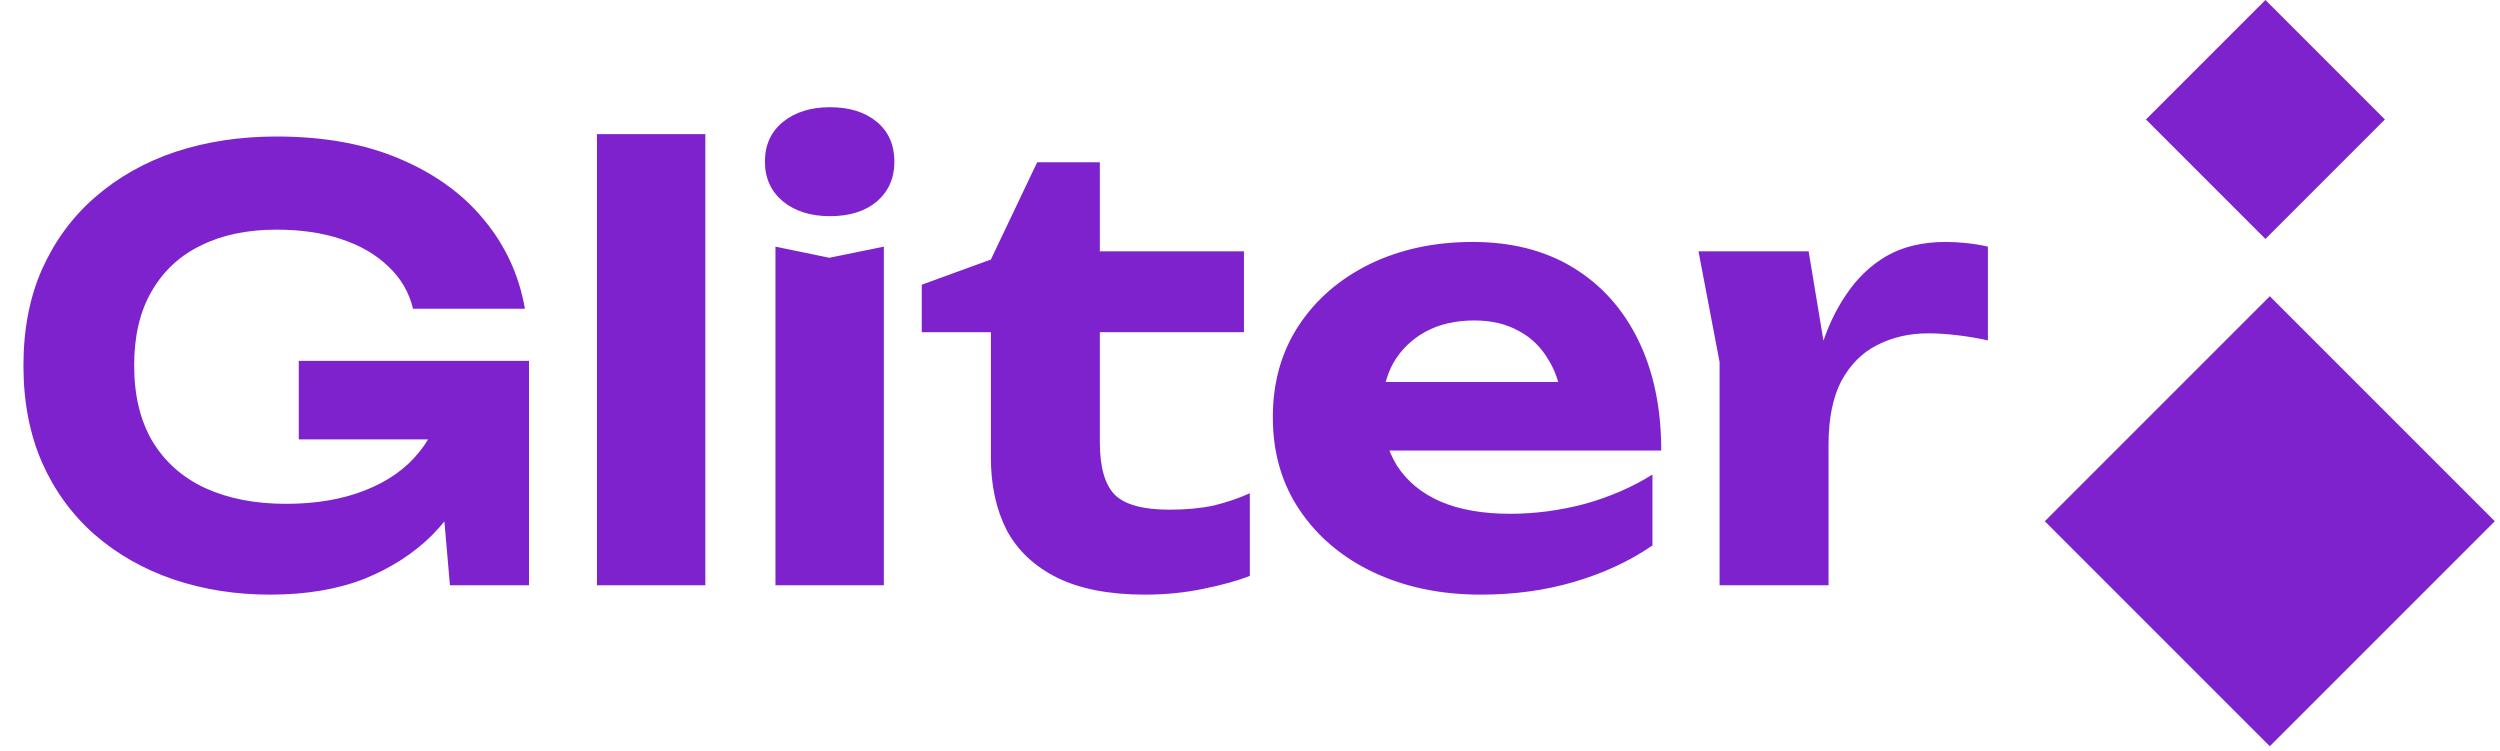
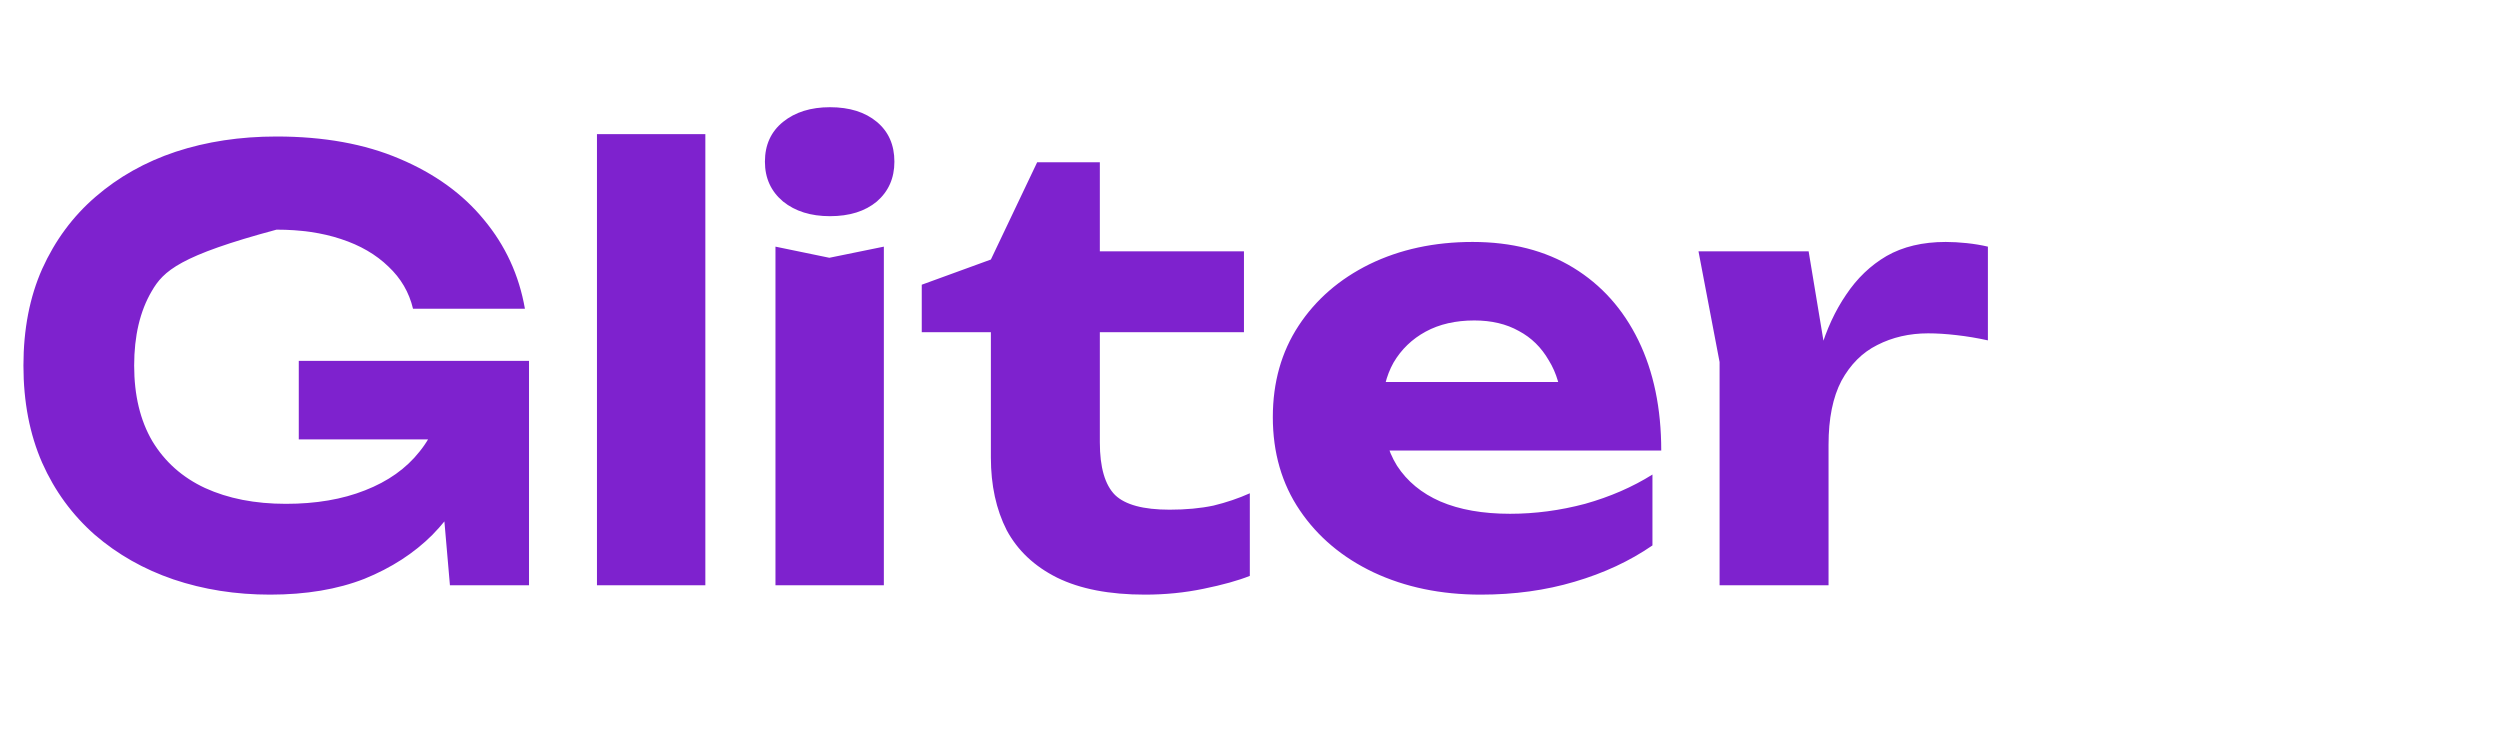
<svg xmlns="http://www.w3.org/2000/svg" width="346" height="104" viewBox="0 0 346 104" fill="none">
-   <path d="M67.865 54.649C67.757 58.324 67.027 61.838 65.676 65.189C64.324 68.487 62.378 71.432 59.838 74.027C57.297 76.568 54.162 78.595 50.432 80.108C46.703 81.568 42.351 82.297 37.378 82.297C32.622 82.297 28.162 81.595 24 80.189C19.892 78.784 16.27 76.73 13.135 74.027C10 71.27 7.568 67.946 5.838 64.054C4.108 60.108 3.243 55.622 3.243 50.595C3.243 45.568 4.108 41.108 5.838 37.216C7.622 33.27 10.081 29.946 13.216 27.243C16.405 24.486 20.108 22.405 24.324 21C28.595 19.595 33.243 18.892 38.27 18.892C44.811 18.892 50.486 19.919 55.297 21.973C60.162 24.027 64.054 26.838 66.973 30.405C69.946 33.973 71.838 38.081 72.649 42.73H57.162C56.622 40.459 55.486 38.514 53.757 36.892C52.027 35.216 49.838 33.946 47.189 33.081C44.595 32.216 41.622 31.784 38.27 31.784C34.216 31.784 30.73 32.514 27.811 33.973C24.892 35.378 22.622 37.486 21 40.297C19.378 43.054 18.568 46.486 18.568 50.595C18.568 54.703 19.405 58.189 21.081 61.054C22.811 63.919 25.243 66.081 28.378 67.54C31.568 69 35.297 69.73 39.568 69.73C43.73 69.73 47.378 69.108 50.514 67.865C53.703 66.622 56.216 64.838 58.054 62.514C59.946 60.189 61.027 57.405 61.297 54.162L67.865 54.649ZM41.351 60.811V49.946H73.216V81H62.27L60.162 56.676L63.243 60.811H41.351ZM82.62 18.568H97.62V81H82.62V18.568ZM107.325 34.135L114.784 35.676L122.325 34.135V81H107.325V34.135ZM114.865 29.919C112.217 29.919 110.054 29.243 108.379 27.892C106.703 26.486 105.865 24.649 105.865 22.378C105.865 20.054 106.703 18.216 108.379 16.865C110.054 15.514 112.217 14.838 114.865 14.838C117.568 14.838 119.73 15.514 121.352 16.865C122.973 18.216 123.784 20.054 123.784 22.378C123.784 24.649 122.973 26.486 121.352 27.892C119.73 29.243 117.568 29.919 114.865 29.919ZM127.57 45.973V39.405L137.137 35.919L143.543 22.459H152.218V34.784H172.164V45.973H152.218V61.216C152.218 64.676 152.921 67.108 154.326 68.513C155.732 69.865 158.245 70.54 161.867 70.54C164.137 70.54 166.164 70.351 167.948 69.973C169.732 69.54 171.408 68.973 172.975 68.27V79.703C171.353 80.351 169.218 80.946 166.57 81.487C163.975 82.027 161.272 82.297 158.462 82.297C153.543 82.297 149.489 81.513 146.299 79.946C143.164 78.378 140.84 76.189 139.326 73.378C137.867 70.513 137.137 67.162 137.137 63.324V45.973H127.57ZM204.943 82.297C199.429 82.297 194.483 81.27 190.105 79.216C185.78 77.162 182.375 74.297 179.889 70.622C177.402 66.946 176.159 62.649 176.159 57.73C176.159 52.919 177.348 48.703 179.726 45.081C182.105 41.459 185.375 38.622 189.537 36.568C193.753 34.514 198.51 33.486 203.807 33.486C209.213 33.486 213.861 34.676 217.753 37.054C221.645 39.432 224.645 42.784 226.753 47.108C228.861 51.432 229.916 56.514 229.916 62.351H188.24V52.865H221.645L216.213 56.27C216.051 53.73 215.429 51.595 214.348 49.865C213.321 48.081 211.943 46.73 210.213 45.811C208.483 44.838 206.429 44.351 204.051 44.351C201.456 44.351 199.213 44.865 197.321 45.892C195.429 46.919 193.943 48.351 192.861 50.189C191.834 52.027 191.321 54.162 191.321 56.595C191.321 59.676 191.997 62.297 193.348 64.46C194.753 66.622 196.753 68.27 199.348 69.405C201.997 70.54 205.213 71.108 208.997 71.108C212.456 71.108 215.916 70.649 219.375 69.73C222.834 68.757 225.943 67.405 228.699 65.676V75.487C225.564 77.649 221.97 79.324 217.916 80.513C213.916 81.703 209.591 82.297 204.943 82.297ZM235.071 34.784H250.314L253.071 51.405V81H237.99V50.108L235.071 34.784ZM275.125 34.135V47.108C273.666 46.784 272.206 46.541 270.747 46.378C269.341 46.216 268.044 46.135 266.855 46.135C264.26 46.135 261.909 46.676 259.801 47.757C257.747 48.784 256.098 50.432 254.855 52.703C253.666 54.973 253.071 57.919 253.071 61.541L250.071 57.811C250.45 54.514 251.071 51.405 251.936 48.486C252.801 45.568 253.99 43 255.504 40.784C257.017 38.514 258.882 36.73 261.098 35.432C263.368 34.135 266.098 33.486 269.287 33.486C270.206 33.486 271.179 33.541 272.206 33.649C273.233 33.757 274.206 33.919 275.125 34.135Z" fill="#7E22CE" />
-   <rect x="283" y="72.138" width="44.037" height="44.037" transform="rotate(-45 283 72.138)" fill="#7E22CE" />
-   <rect x="297" y="16.535" width="23.384" height="23.384" transform="rotate(-45 297 16.535)" fill="#7E22CE" />
+   <path d="M67.865 54.649C67.757 58.324 67.027 61.838 65.676 65.189C64.324 68.487 62.378 71.432 59.838 74.027C57.297 76.568 54.162 78.595 50.432 80.108C46.703 81.568 42.351 82.297 37.378 82.297C32.622 82.297 28.162 81.595 24 80.189C19.892 78.784 16.27 76.73 13.135 74.027C10 71.27 7.568 67.946 5.838 64.054C4.108 60.108 3.243 55.622 3.243 50.595C3.243 45.568 4.108 41.108 5.838 37.216C7.622 33.27 10.081 29.946 13.216 27.243C16.405 24.486 20.108 22.405 24.324 21C28.595 19.595 33.243 18.892 38.27 18.892C44.811 18.892 50.486 19.919 55.297 21.973C60.162 24.027 64.054 26.838 66.973 30.405C69.946 33.973 71.838 38.081 72.649 42.73H57.162C56.622 40.459 55.486 38.514 53.757 36.892C52.027 35.216 49.838 33.946 47.189 33.081C44.595 32.216 41.622 31.784 38.27 31.784C24.892 35.378 22.622 37.486 21 40.297C19.378 43.054 18.568 46.486 18.568 50.595C18.568 54.703 19.405 58.189 21.081 61.054C22.811 63.919 25.243 66.081 28.378 67.54C31.568 69 35.297 69.73 39.568 69.73C43.73 69.73 47.378 69.108 50.514 67.865C53.703 66.622 56.216 64.838 58.054 62.514C59.946 60.189 61.027 57.405 61.297 54.162L67.865 54.649ZM41.351 60.811V49.946H73.216V81H62.27L60.162 56.676L63.243 60.811H41.351ZM82.62 18.568H97.62V81H82.62V18.568ZM107.325 34.135L114.784 35.676L122.325 34.135V81H107.325V34.135ZM114.865 29.919C112.217 29.919 110.054 29.243 108.379 27.892C106.703 26.486 105.865 24.649 105.865 22.378C105.865 20.054 106.703 18.216 108.379 16.865C110.054 15.514 112.217 14.838 114.865 14.838C117.568 14.838 119.73 15.514 121.352 16.865C122.973 18.216 123.784 20.054 123.784 22.378C123.784 24.649 122.973 26.486 121.352 27.892C119.73 29.243 117.568 29.919 114.865 29.919ZM127.57 45.973V39.405L137.137 35.919L143.543 22.459H152.218V34.784H172.164V45.973H152.218V61.216C152.218 64.676 152.921 67.108 154.326 68.513C155.732 69.865 158.245 70.54 161.867 70.54C164.137 70.54 166.164 70.351 167.948 69.973C169.732 69.54 171.408 68.973 172.975 68.27V79.703C171.353 80.351 169.218 80.946 166.57 81.487C163.975 82.027 161.272 82.297 158.462 82.297C153.543 82.297 149.489 81.513 146.299 79.946C143.164 78.378 140.84 76.189 139.326 73.378C137.867 70.513 137.137 67.162 137.137 63.324V45.973H127.57ZM204.943 82.297C199.429 82.297 194.483 81.27 190.105 79.216C185.78 77.162 182.375 74.297 179.889 70.622C177.402 66.946 176.159 62.649 176.159 57.73C176.159 52.919 177.348 48.703 179.726 45.081C182.105 41.459 185.375 38.622 189.537 36.568C193.753 34.514 198.51 33.486 203.807 33.486C209.213 33.486 213.861 34.676 217.753 37.054C221.645 39.432 224.645 42.784 226.753 47.108C228.861 51.432 229.916 56.514 229.916 62.351H188.24V52.865H221.645L216.213 56.27C216.051 53.73 215.429 51.595 214.348 49.865C213.321 48.081 211.943 46.73 210.213 45.811C208.483 44.838 206.429 44.351 204.051 44.351C201.456 44.351 199.213 44.865 197.321 45.892C195.429 46.919 193.943 48.351 192.861 50.189C191.834 52.027 191.321 54.162 191.321 56.595C191.321 59.676 191.997 62.297 193.348 64.46C194.753 66.622 196.753 68.27 199.348 69.405C201.997 70.54 205.213 71.108 208.997 71.108C212.456 71.108 215.916 70.649 219.375 69.73C222.834 68.757 225.943 67.405 228.699 65.676V75.487C225.564 77.649 221.97 79.324 217.916 80.513C213.916 81.703 209.591 82.297 204.943 82.297ZM235.071 34.784H250.314L253.071 51.405V81H237.99V50.108L235.071 34.784ZM275.125 34.135V47.108C273.666 46.784 272.206 46.541 270.747 46.378C269.341 46.216 268.044 46.135 266.855 46.135C264.26 46.135 261.909 46.676 259.801 47.757C257.747 48.784 256.098 50.432 254.855 52.703C253.666 54.973 253.071 57.919 253.071 61.541L250.071 57.811C250.45 54.514 251.071 51.405 251.936 48.486C252.801 45.568 253.99 43 255.504 40.784C257.017 38.514 258.882 36.73 261.098 35.432C263.368 34.135 266.098 33.486 269.287 33.486C270.206 33.486 271.179 33.541 272.206 33.649C273.233 33.757 274.206 33.919 275.125 34.135Z" fill="#7E22CE" />
</svg>